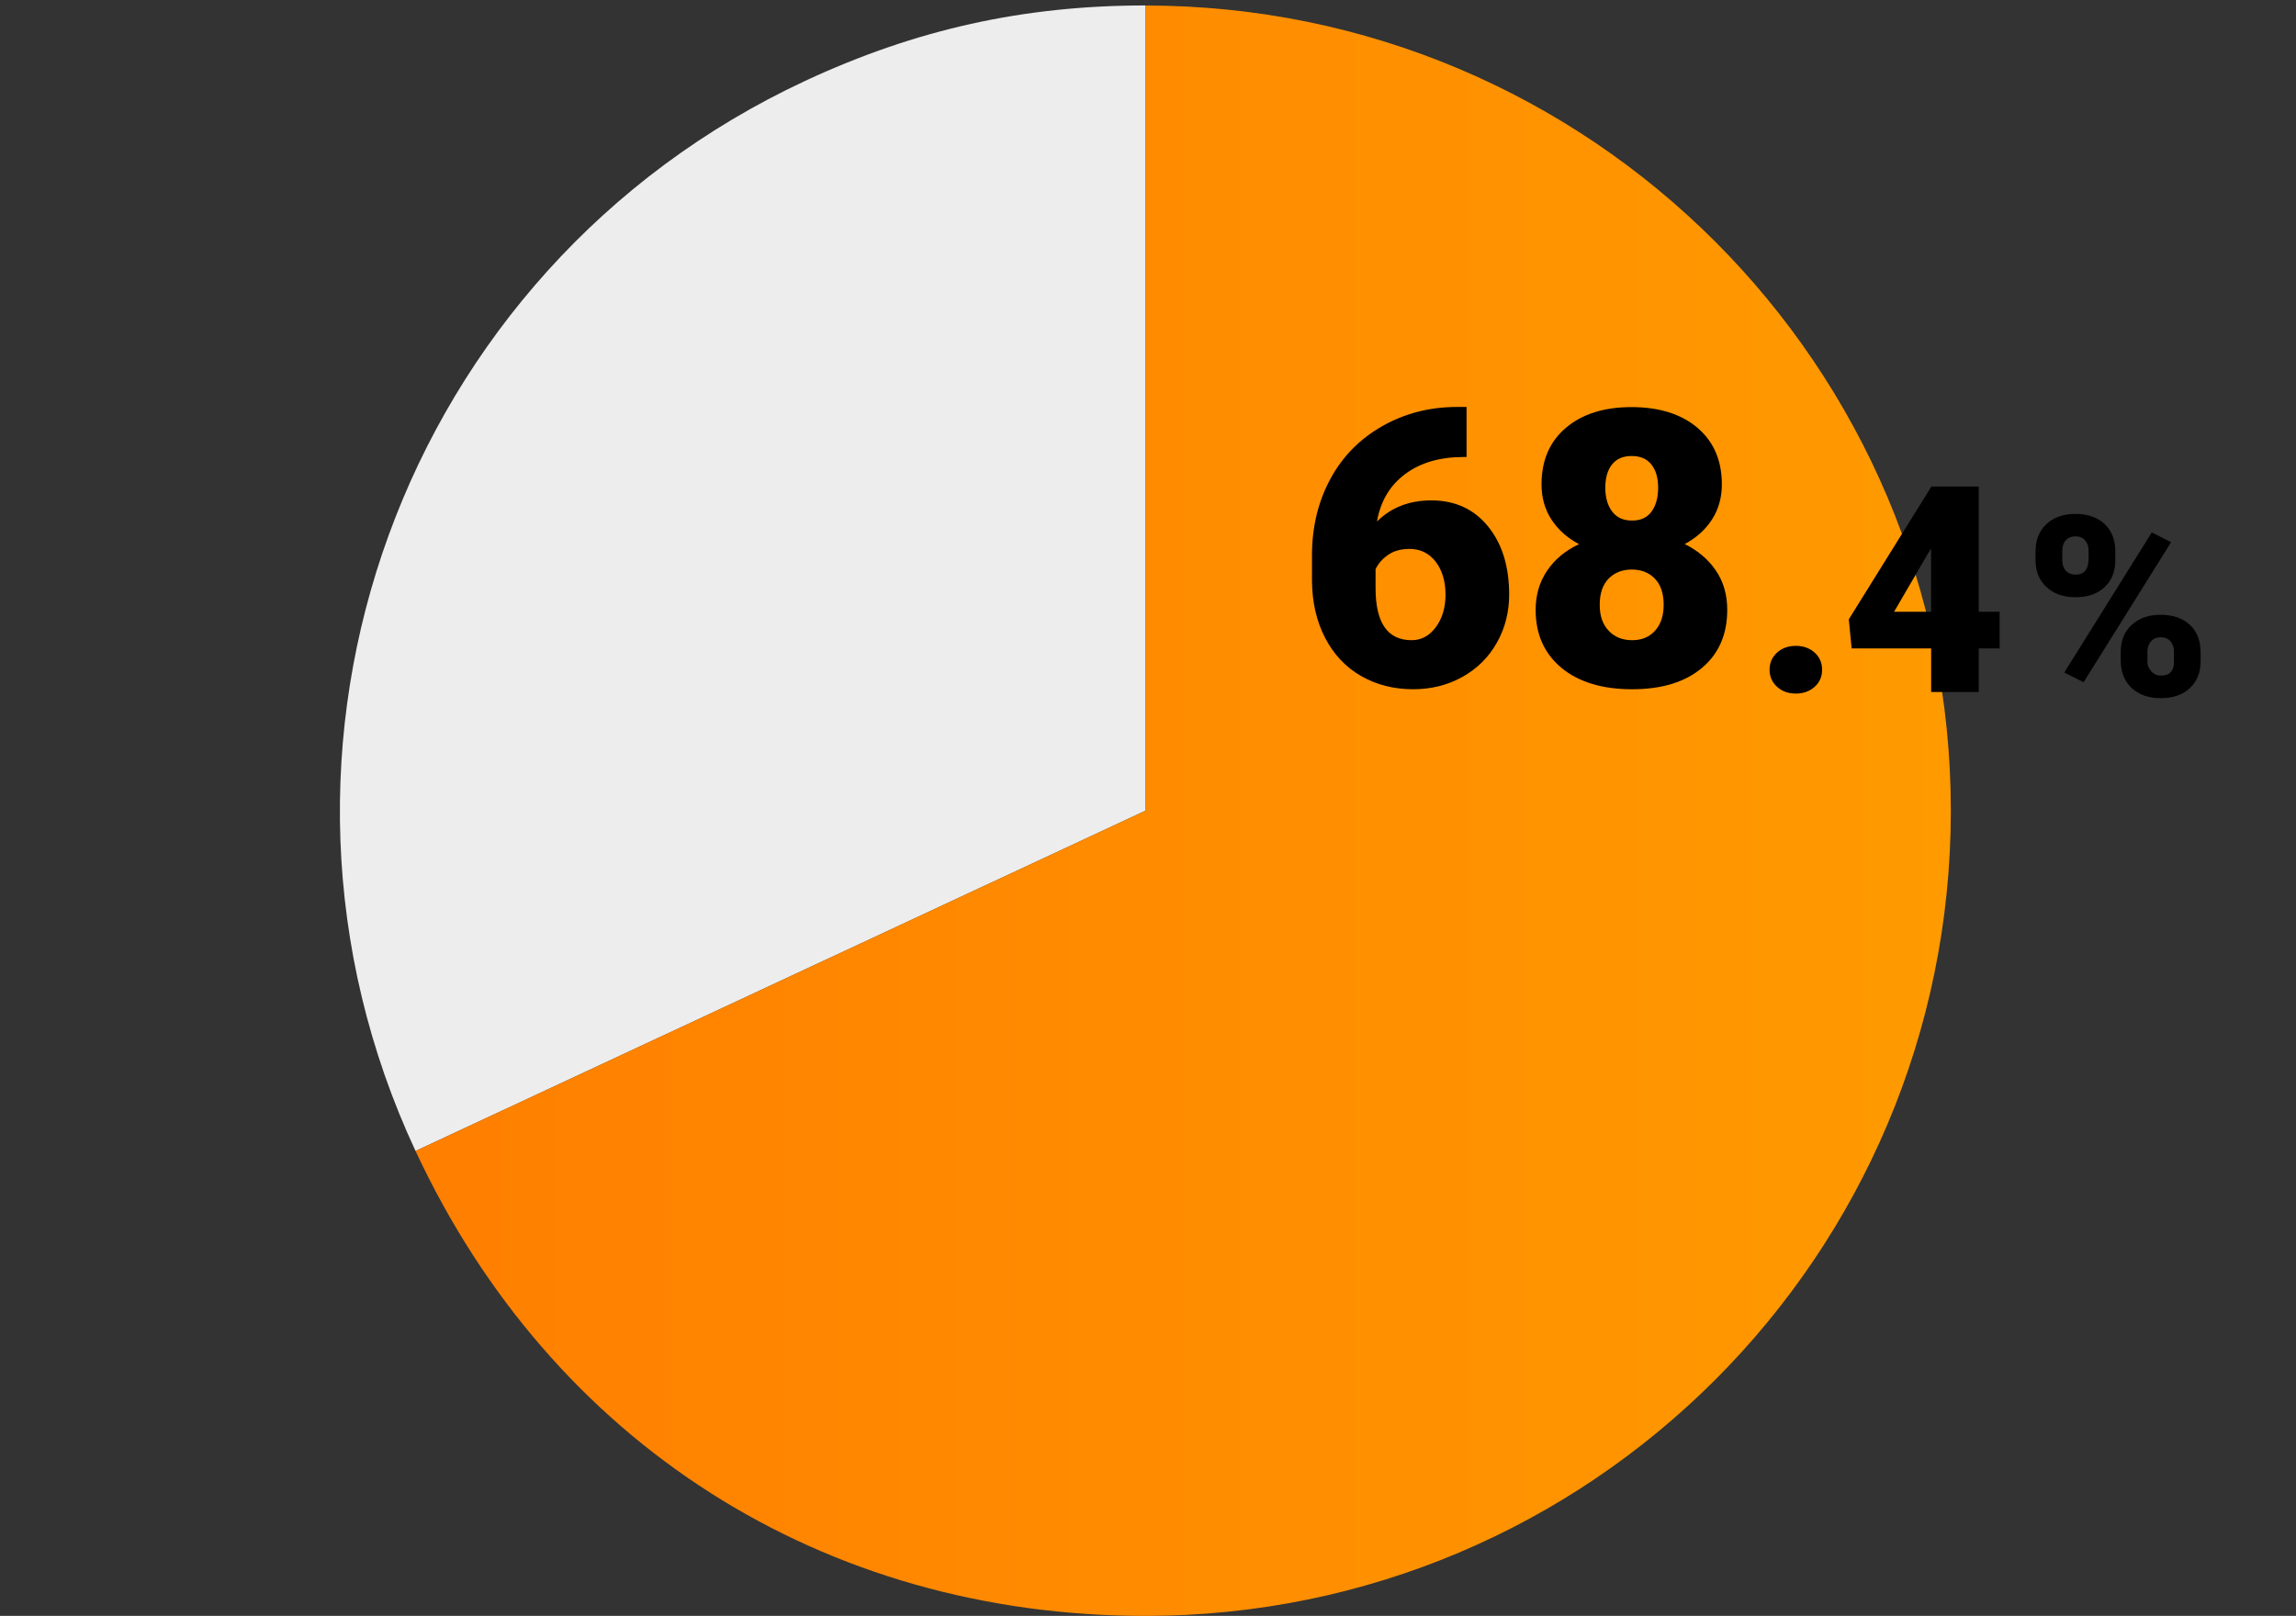
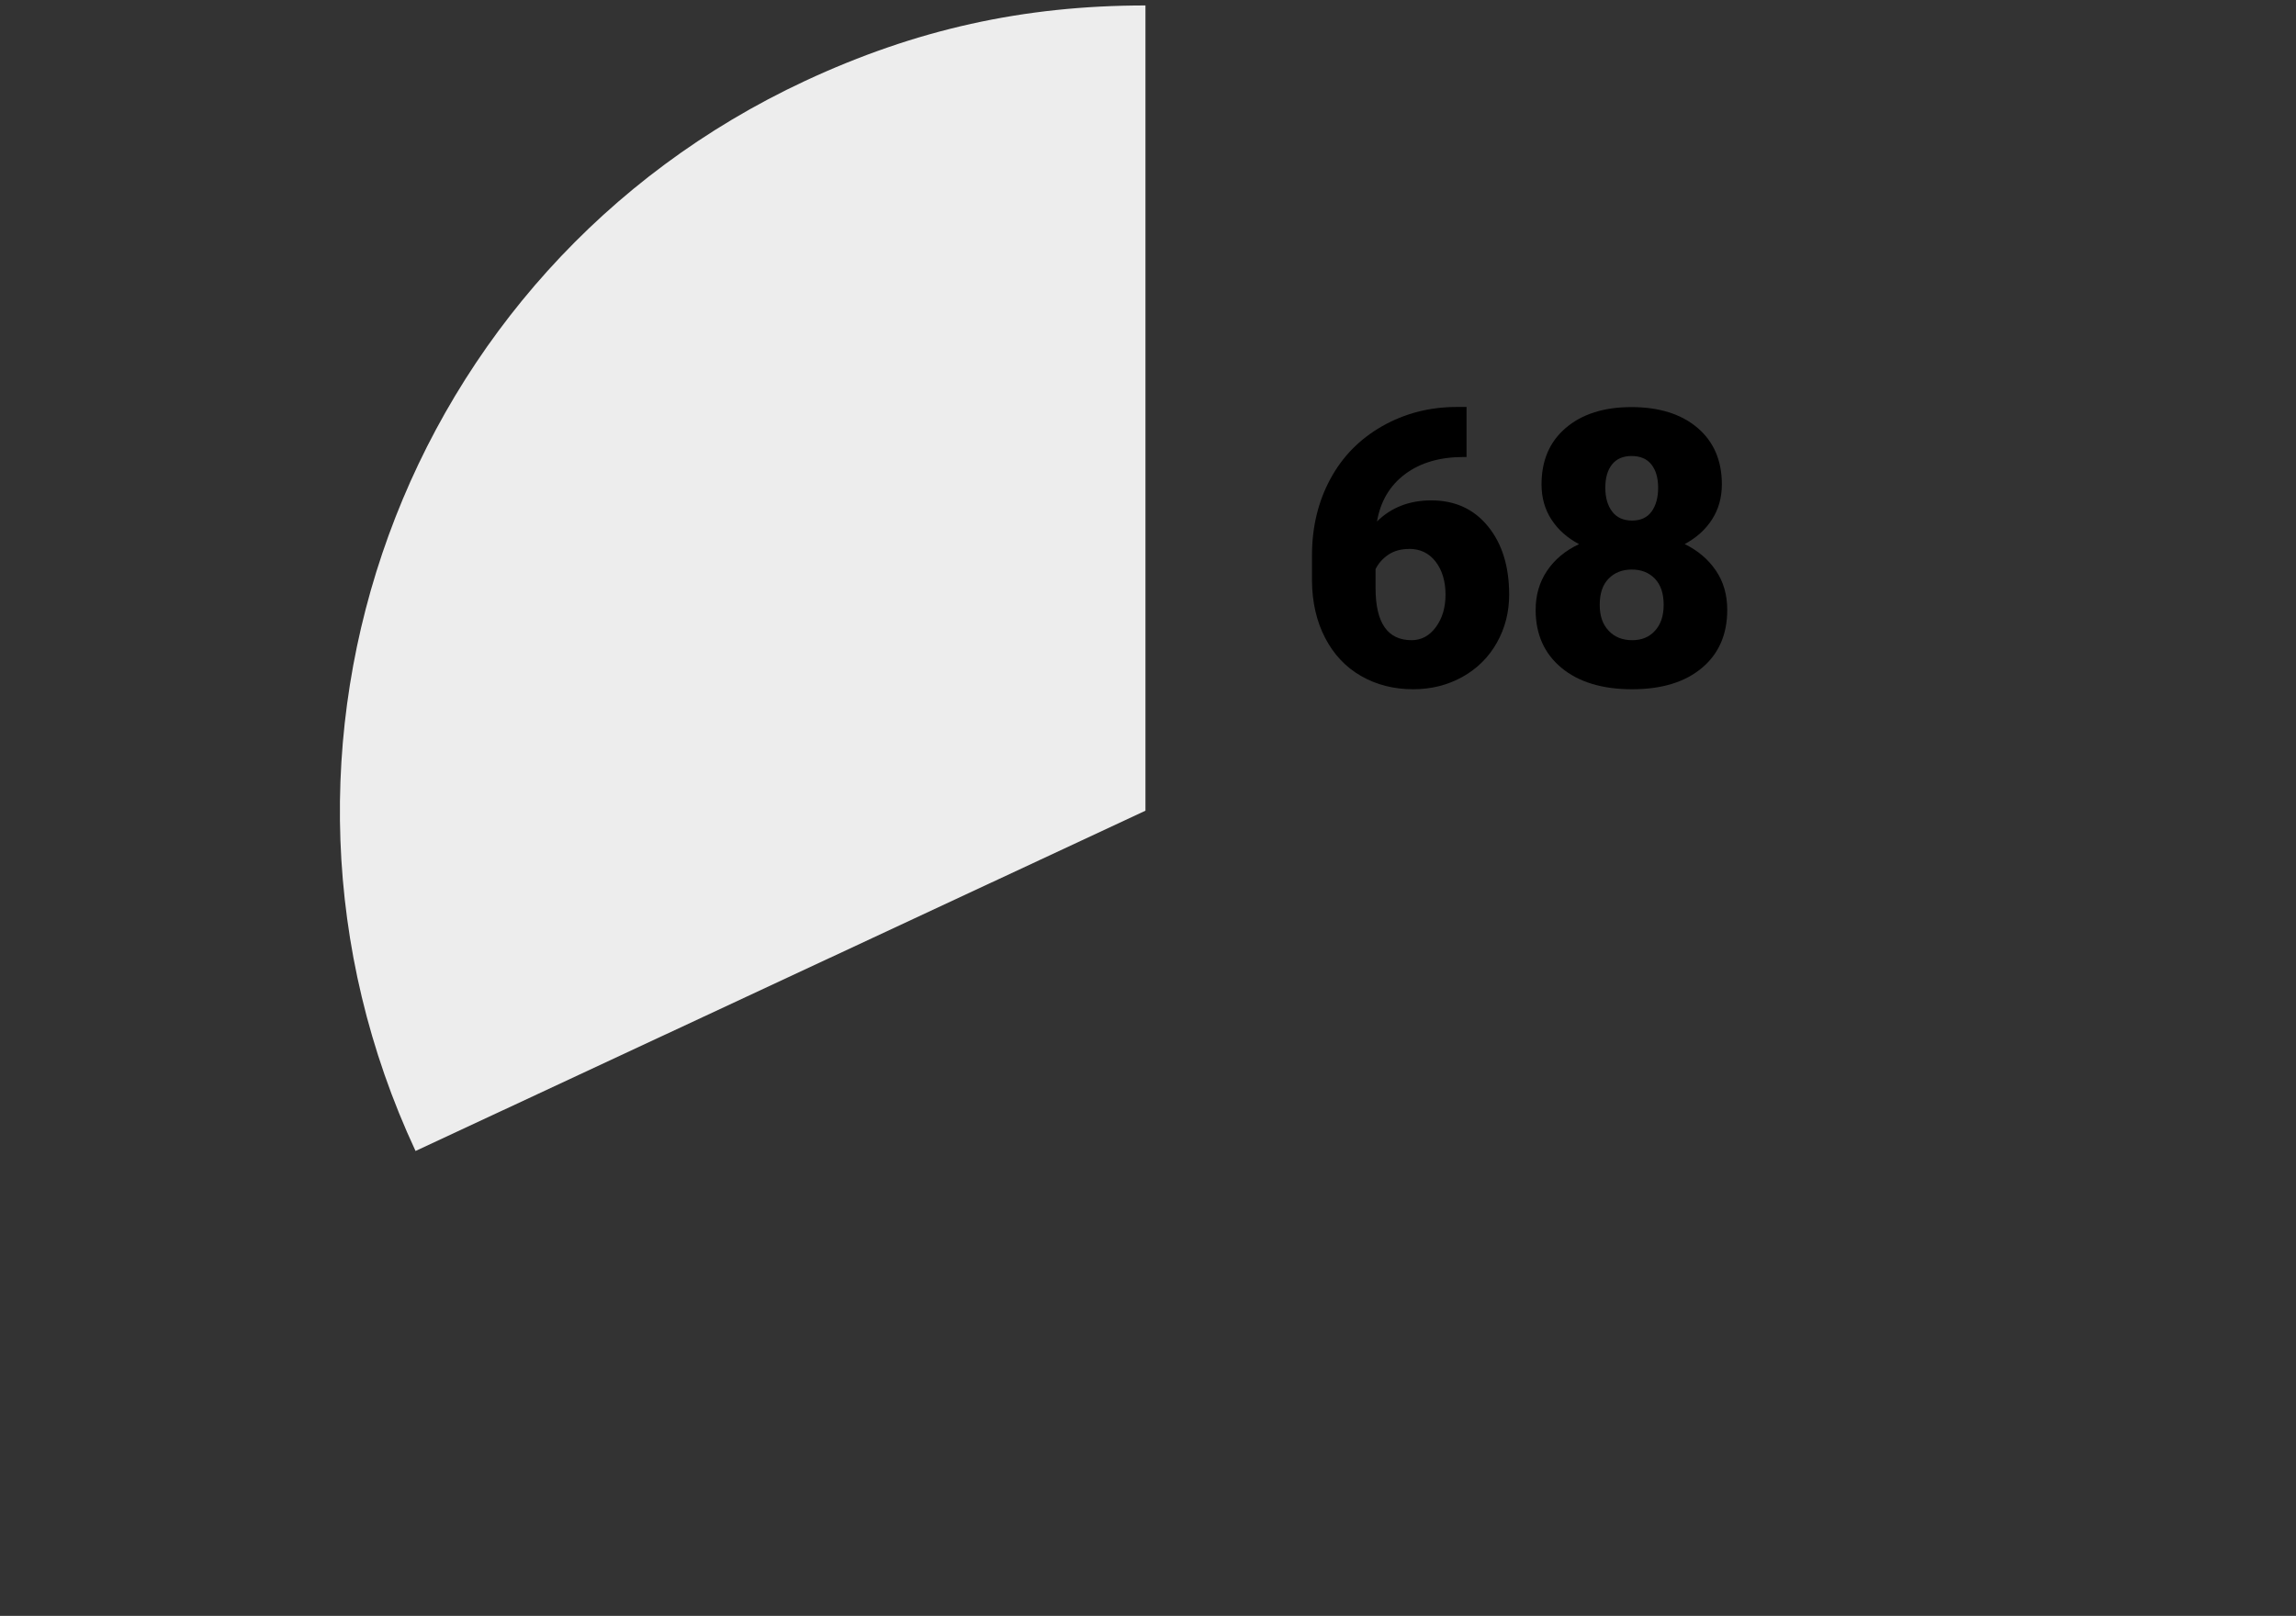
<svg xmlns="http://www.w3.org/2000/svg" id="_レイヤー_1" width="324.28" height="228.28" viewBox="0 0 324.28 228.28">
  <rect x="0" y="0" width="324.28" height="228.28" fill="#333333" stroke="none" />
  <defs>
    <style>.cls-1{fill:url(#_名称未設定グラデーション_4);}.cls-2{fill:#ededed;}</style>
    <linearGradient id="_名称未設定グラデーション_4" x1="58.68" y1="114.53" x2="275.53" y2="114.53" gradientUnits="userSpaceOnUse">
      <stop offset="0" stop-color="#ff7f00" />
      <stop offset="1" stop-color="#ff9a00" />
    </linearGradient>
  </defs>
  <path class="cls-2" d="M161.78,114.53l-103.09,48.07c-26.55-56.94-1.92-124.62,55.02-151.17,15.6-7.27,30.86-10.66,48.07-10.66v113.75Z" />
-   <path class="cls-1" d="M161.78,114.53V.78c62.82,0,113.75,50.93,113.75,113.75s-50.93,113.75-113.75,113.75c-45.55,0-83.84-24.4-103.09-65.68l103.09-48.07Z" />
  <path d="M207.13,57.5v7.06h-.4c-3.36,0-6.11.8-8.27,2.41-2.16,1.61-3.48,3.84-3.98,6.7,2.02-1.99,4.58-2.98,7.67-2.98,3.36,0,6.03,1.23,8.02,3.68,1.99,2.45,2.98,5.66,2.98,9.64,0,2.47-.58,4.73-1.74,6.79-1.16,2.06-2.79,3.67-4.87,4.83-2.09,1.16-4.4,1.74-6.94,1.74-2.75,0-5.21-.63-7.38-1.88-2.17-1.25-3.85-3.04-5.06-5.37-1.21-2.33-1.83-5.01-1.86-8.04v-3.6c0-4,.86-7.59,2.57-10.77,1.71-3.19,4.16-5.69,7.34-7.5,3.18-1.81,6.7-2.72,10.57-2.72h1.36ZM199.04,77.55c-1.19,0-2.18.28-2.98.83-.8.55-1.39,1.23-1.78,2.02v2.69c0,4.9,1.7,7.35,5.09,7.35,1.37,0,2.51-.61,3.42-1.84.91-1.23,1.37-2.76,1.37-4.61s-.47-3.45-1.4-4.65-2.17-1.8-3.72-1.8Z" />
  <path d="M243.19,68.42c0,1.88-.47,3.54-1.4,4.98-.93,1.44-2.22,2.59-3.85,3.46,1.85.91,3.31,2.14,4.39,3.72,1.08,1.57,1.62,3.43,1.62,5.58,0,3.46-1.19,6.2-3.58,8.2-2.39,2.01-5.68,3.01-9.87,3.01s-7.53-1.01-9.96-3.02c-2.43-2.02-3.65-4.74-3.65-8.19,0-2.08.53-3.92,1.6-5.51,1.07-1.6,2.57-2.86,4.53-3.78-1.65-.87-2.95-2.02-3.89-3.46-.94-1.44-1.41-3.1-1.41-4.98,0-3.37,1.14-6.04,3.44-7.99,2.29-1.95,5.38-2.93,9.27-2.93s7.03.98,9.32,2.93c2.29,1.95,3.44,4.62,3.44,7.99ZM234.97,85.44c0-1.6-.41-2.83-1.24-3.69-.83-.86-1.91-1.29-3.26-1.29s-2.44.43-3.28,1.29c-.84.86-1.25,2.09-1.25,3.69s.42,2.77,1.26,3.66c.84.9,1.95,1.34,3.32,1.34s2.41-.44,3.22-1.33c.82-.89,1.23-2.11,1.23-3.68ZM230.44,64.42c-1.21,0-2.13.4-2.76,1.19-.63.79-.95,1.89-.95,3.29s.32,2.5.96,3.36c.64.85,1.58,1.28,2.82,1.28s2.14-.43,2.76-1.28c.61-.85.92-1.97.92-3.36s-.32-2.48-.95-3.28c-.63-.8-1.57-1.2-2.81-1.2Z" />
-   <path d="M253.64,91.24c1.06,0,1.95.32,2.65.95.7.63,1.06,1.44,1.06,2.42s-.35,1.79-1.06,2.42c-.71.63-1.59.95-2.65.95s-1.96-.32-2.66-.96c-.7-.64-1.05-1.44-1.05-2.41s.35-1.77,1.05-2.41c.7-.64,1.59-.96,2.66-.96Z" />
-   <path d="M279.47,86.42h2.95v5.18h-2.95v6.16h-6.72v-6.16h-11.23l-.4-4.11,11.63-18.7v-.06h6.72v17.69ZM267.52,86.42h5.22v-8.93l-.42.68-4.81,8.26Z" />
-   <path d="M287.5,77.83c0-1.56.51-2.83,1.53-3.79,1.02-.96,2.39-1.44,4.1-1.44s3.11.48,4.12,1.43c1.01.96,1.51,2.25,1.51,3.89v1.25c0,1.56-.5,2.82-1.51,3.77-1.01.95-2.37,1.43-4.09,1.43s-3.08-.47-4.11-1.42c-1.04-.94-1.56-2.24-1.56-3.89v-1.23ZM291.27,79.16c0,.6.17,1.09.5,1.46s.8.56,1.39.56c1.22,0,1.83-.77,1.83-2.31v-1.04c0-.6-.16-1.09-.49-1.48s-.78-.58-1.37-.58-1.02.19-1.36.56-.5.88-.5,1.53v1.3ZM294.28,96.38l-2.73-1.37,12.36-19.79,2.73,1.37-12.36,19.79ZM299.53,92.07c0-1.58.51-2.84,1.54-3.79,1.03-.95,2.39-1.43,4.09-1.43s3.1.47,4.12,1.41c1.02.94,1.53,2.25,1.53,3.93v1.22c0,1.58-.5,2.84-1.51,3.79-1.01.95-2.38,1.43-4.1,1.43s-3.08-.47-4.11-1.42-1.56-2.24-1.56-3.89v-1.25ZM303.28,93.4c0,.54.18,1.02.56,1.43.37.41.82.61,1.36.61,1.12,0,1.73-.53,1.83-1.59l.02-1.78c0-.61-.17-1.1-.5-1.48-.34-.37-.79-.56-1.37-.56s-1,.18-1.34.53c-.34.35-.52.83-.54,1.43v1.42Z" />
</svg>